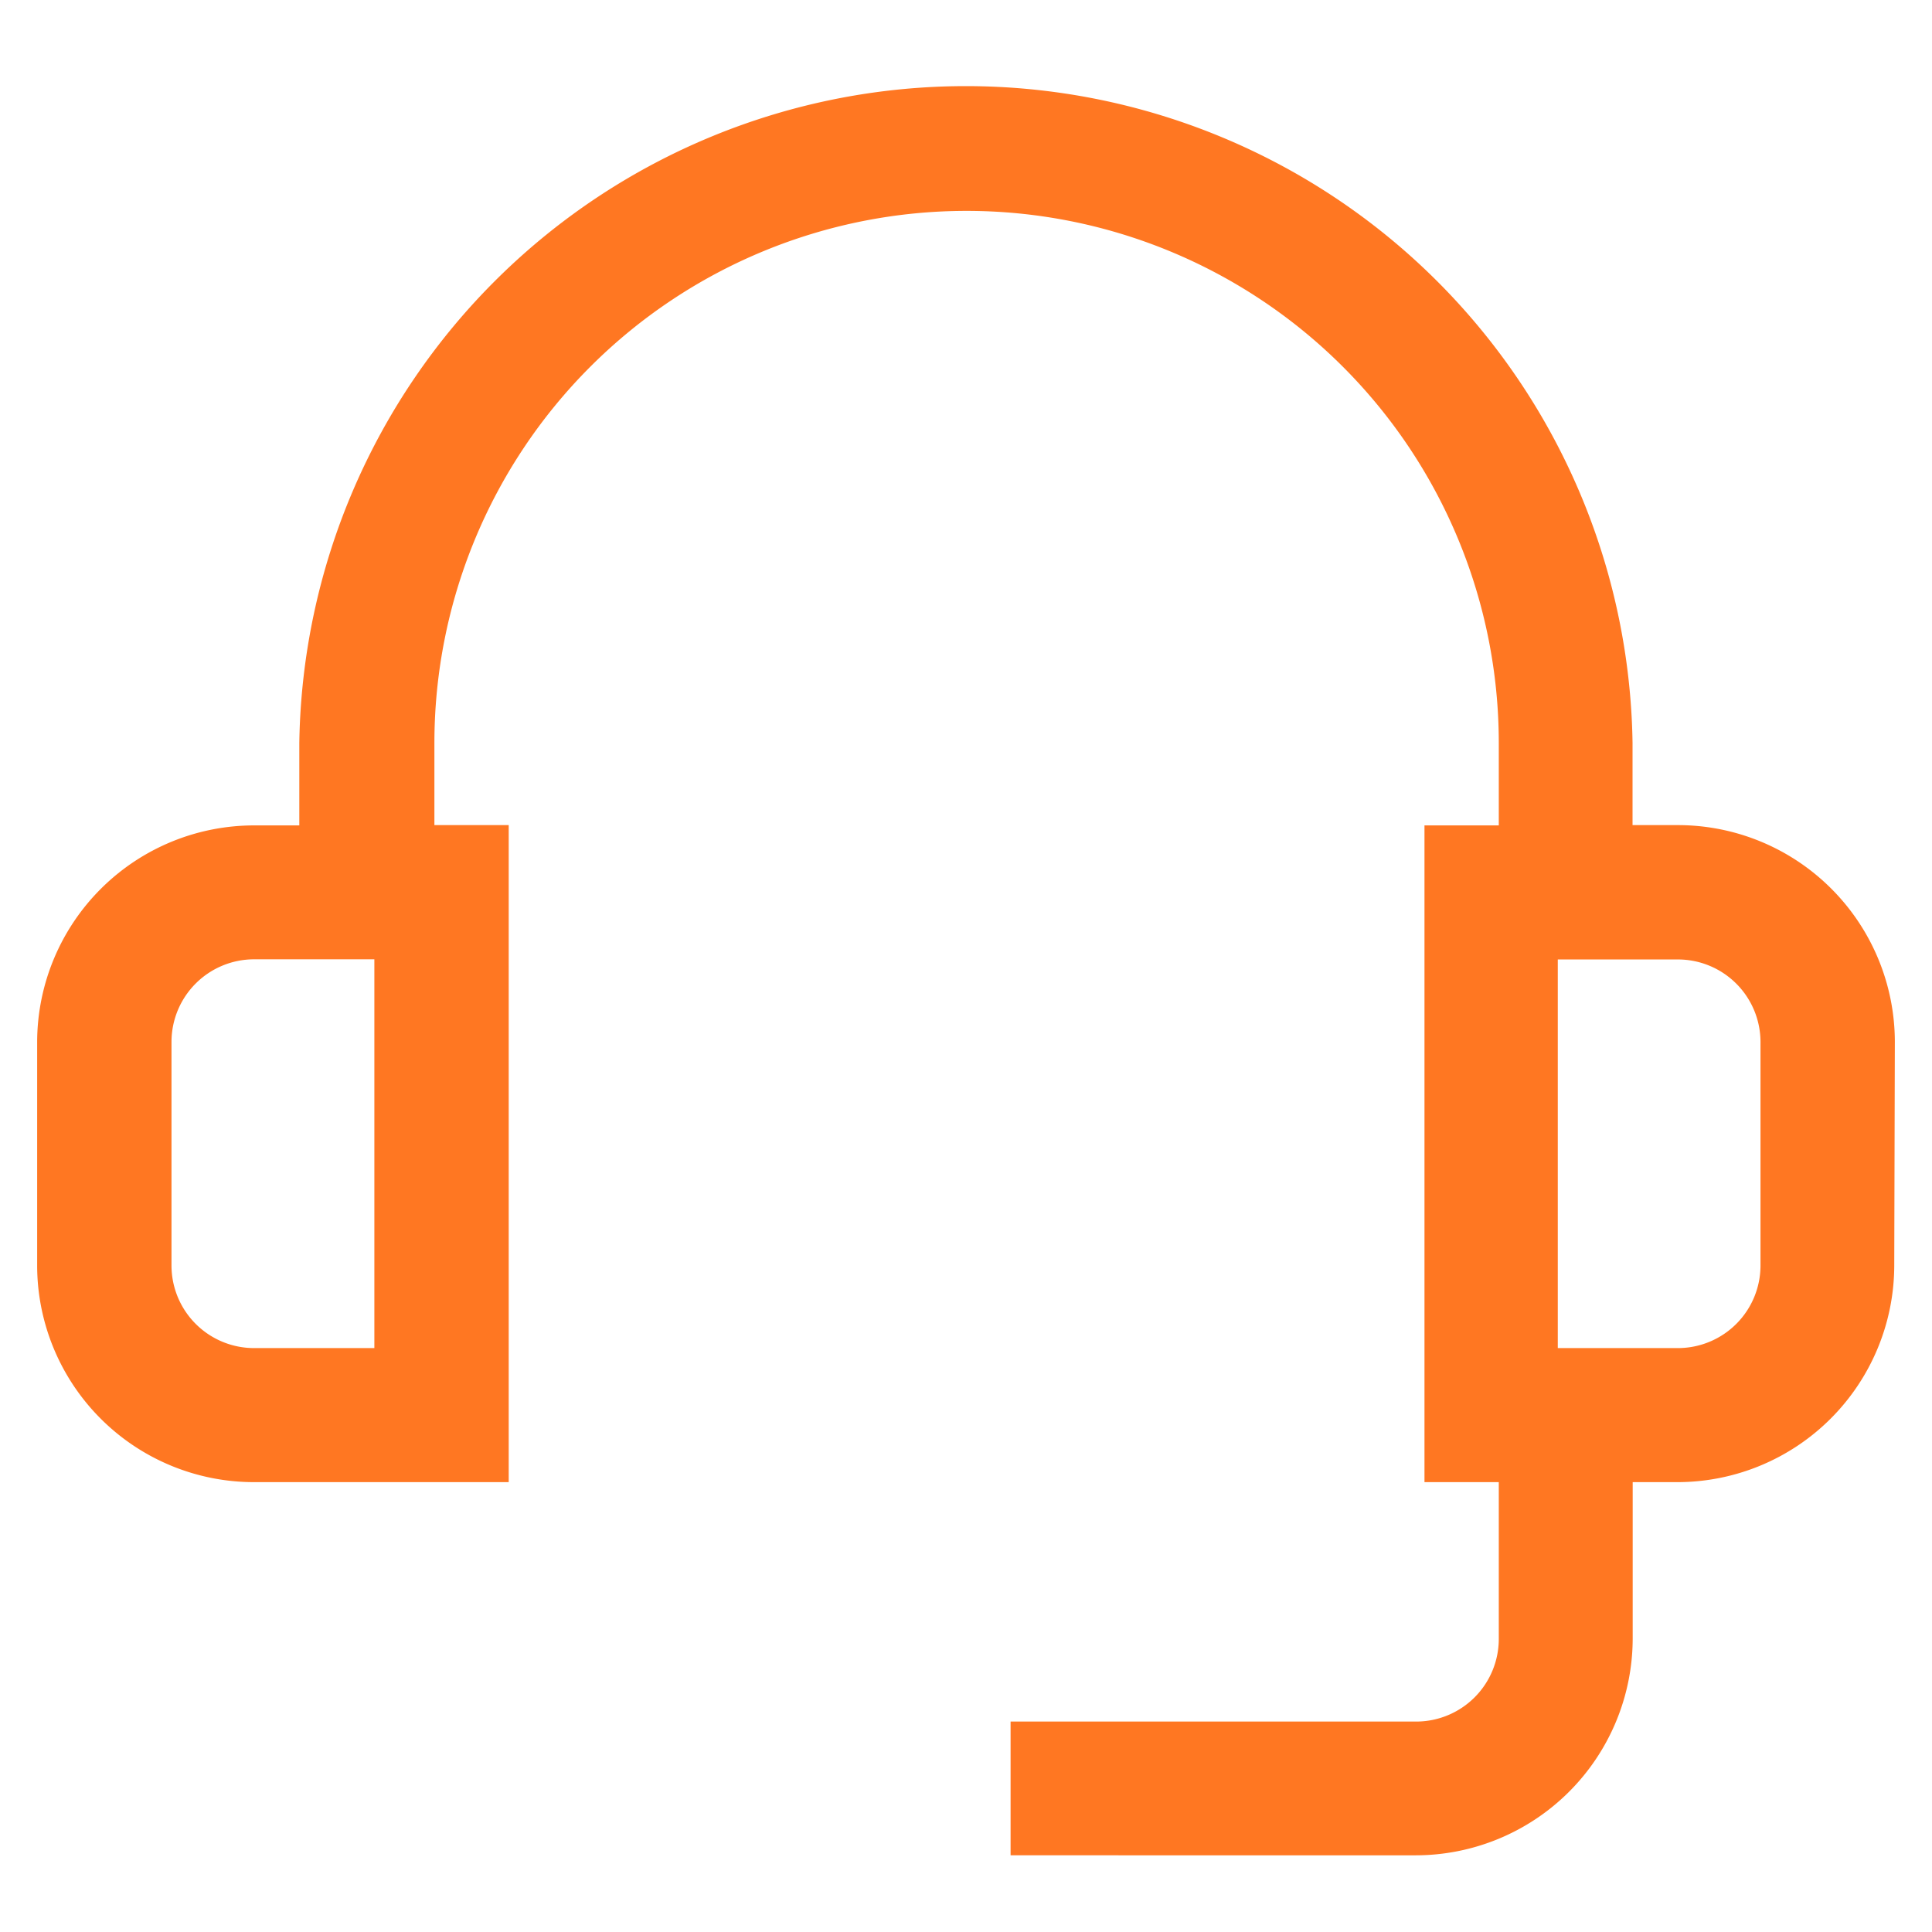
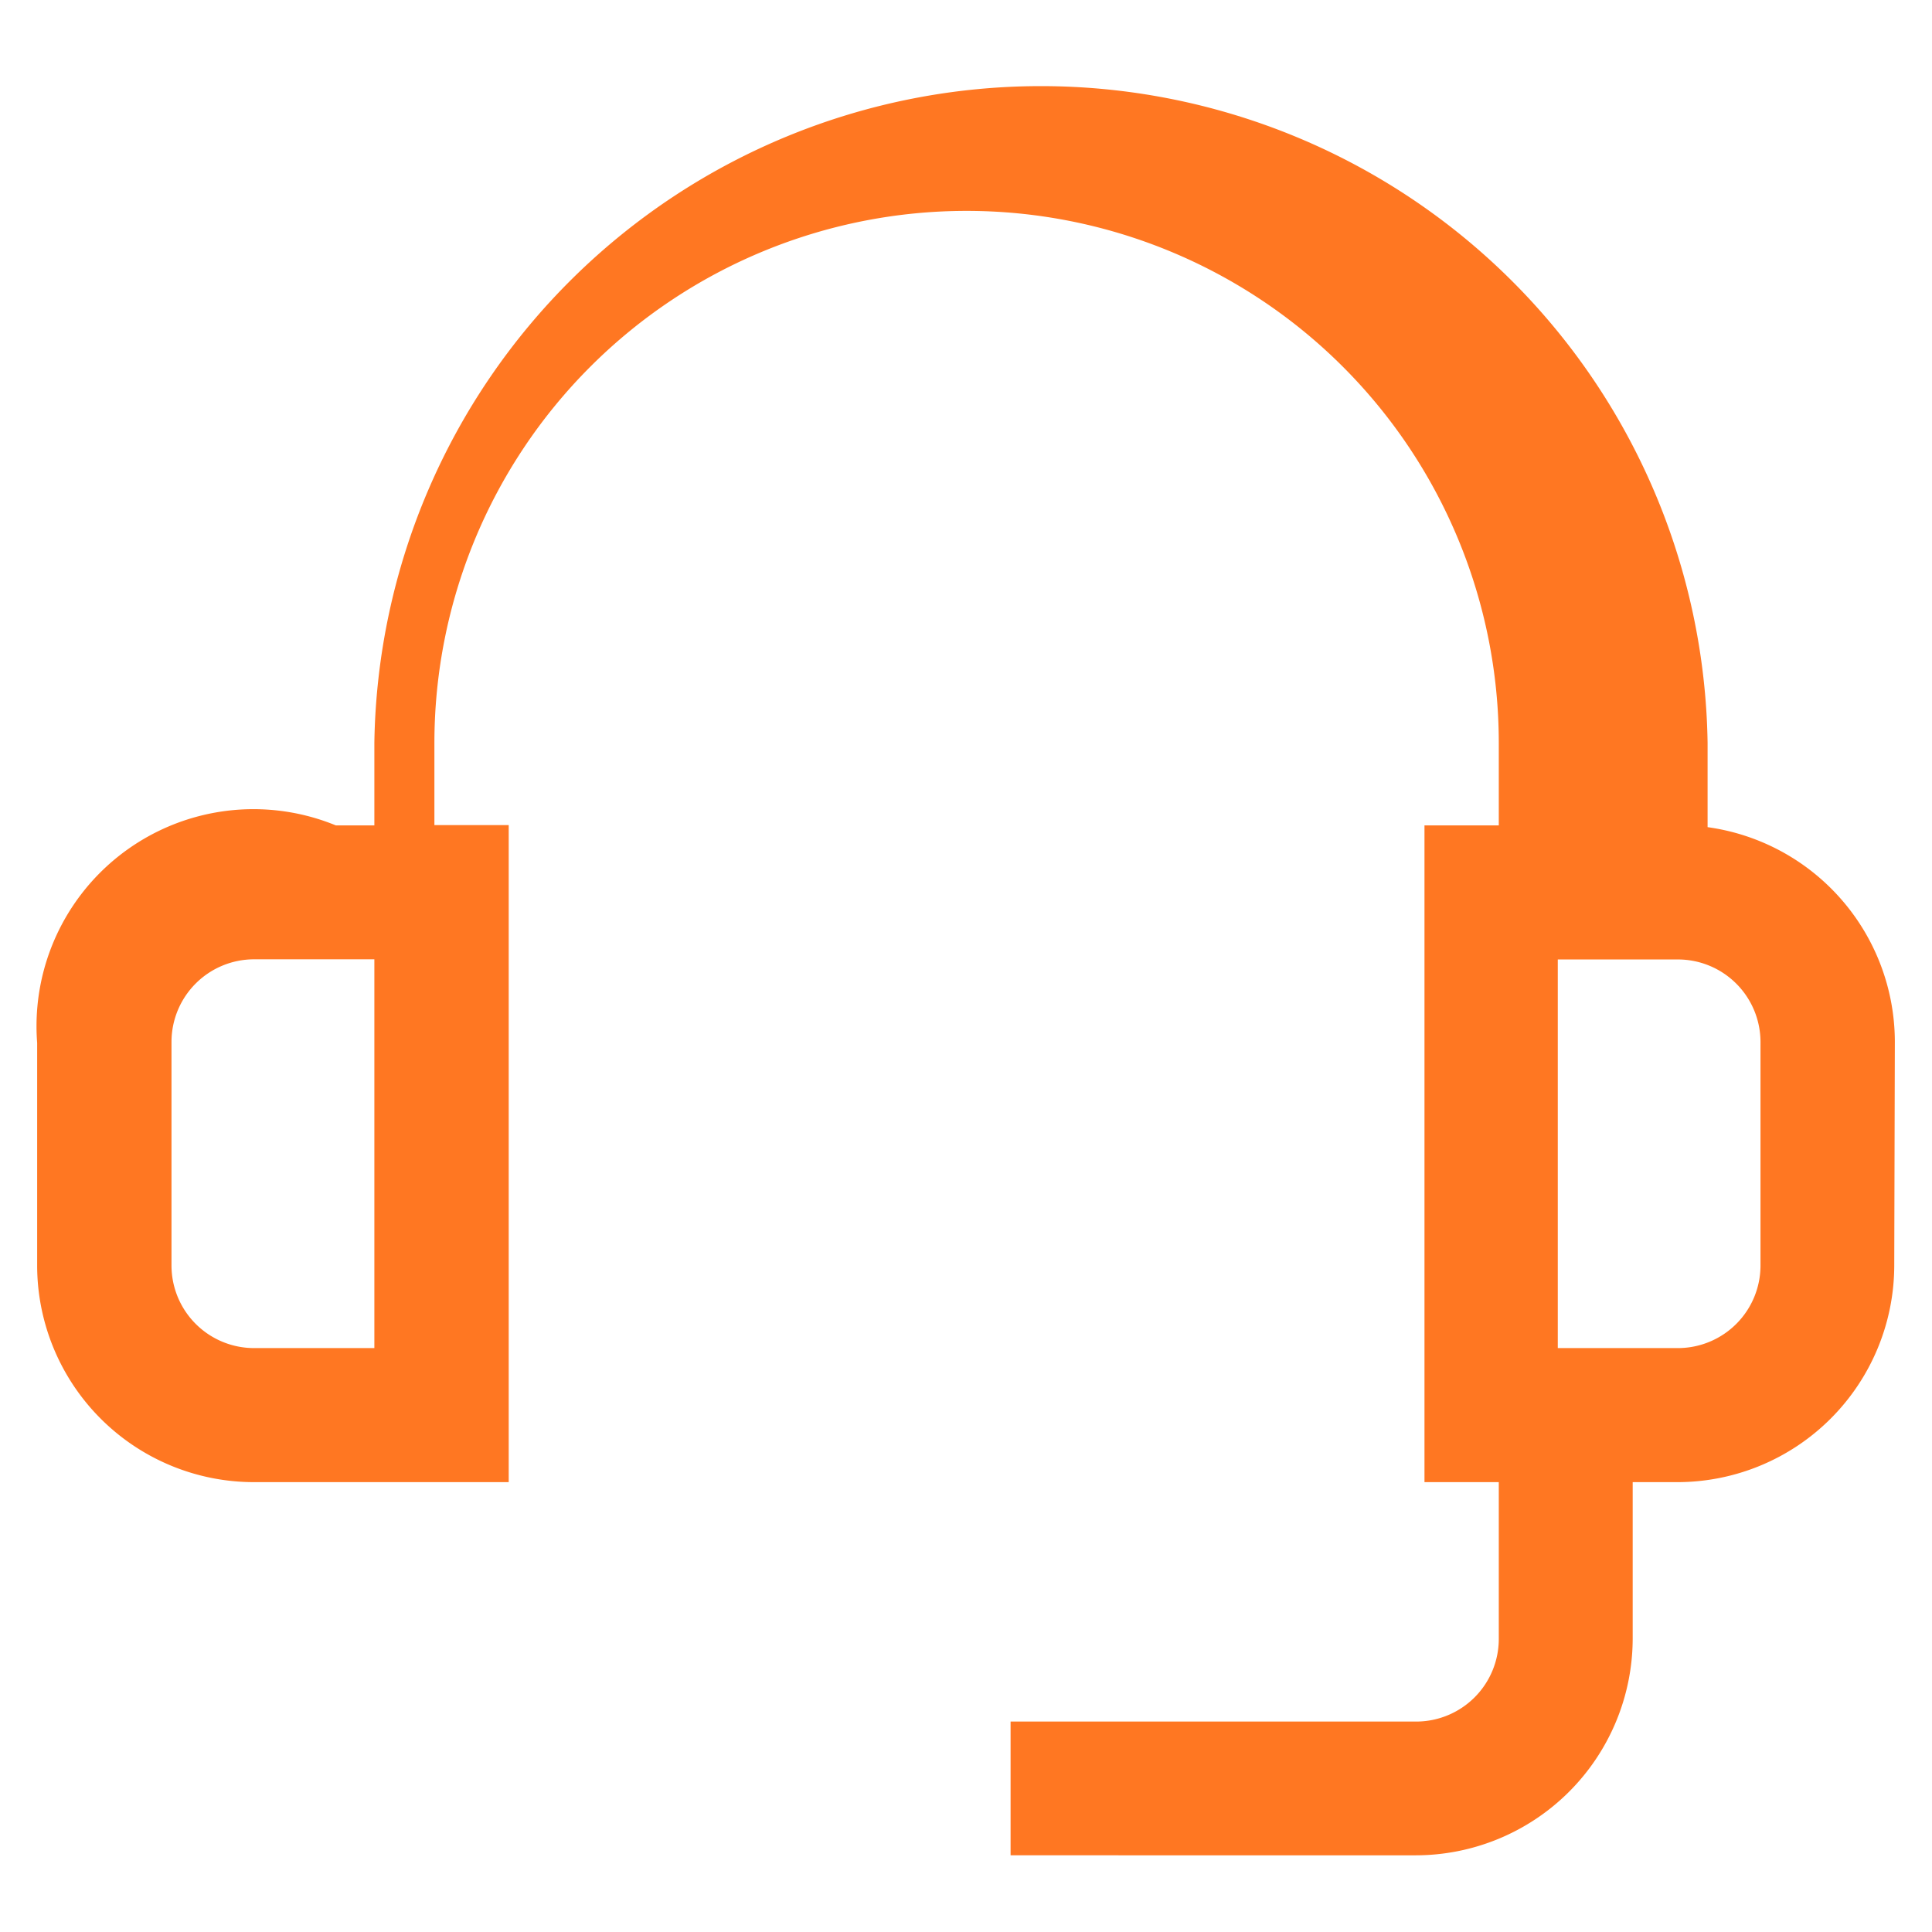
<svg xmlns="http://www.w3.org/2000/svg" id="Layer_1" data-name="Layer 1" viewBox="0 0 130 130">
  <defs>
    <style>.cls-1{fill:#f72;stroke:#f72;stroke-width:4px;}</style>
  </defs>
  <g id="Layer_1-2" data-name="Layer 1">
-     <path id="Path_72172" data-name="Path 72172" class="cls-1" d="M125.5,70.09a12.6,12.6,0,0,0-12.6-12.57h-5.05V50a42.86,42.86,0,0,0-85.71,0v7.54h-5A12.6,12.6,0,0,0,4.5,70.09V85.17A12.59,12.59,0,0,0,17.1,97.73H32.23V57.52h-5V50a37.81,37.81,0,0,1,75.62,0v7.54h-5V97.73h5V110.3a7.56,7.56,0,0,1-7.56,7.54H70v5H95.25a12.61,12.61,0,0,0,12.61-12.57V97.73h5a12.6,12.6,0,0,0,12.6-12.56ZM27.19,92.71H17.1a7.56,7.56,0,0,1-7.56-7.54V70.09a7.56,7.56,0,0,1,7.56-7.54H27.19Zm93.27-7.54a7.56,7.56,0,0,1-7.56,7.54H102.82V62.56H112.9a7.56,7.56,0,0,1,7.56,7.54Z" />
+     <path id="Path_72172" data-name="Path 72172" class="cls-1" d="M125.5,70.09a12.6,12.6,0,0,0-12.6-12.57V50a42.86,42.86,0,0,0-85.71,0v7.54h-5A12.6,12.6,0,0,0,4.5,70.09V85.17A12.59,12.59,0,0,0,17.1,97.73H32.23V57.52h-5V50a37.81,37.81,0,0,1,75.62,0v7.54h-5V97.73h5V110.3a7.56,7.56,0,0,1-7.56,7.54H70v5H95.25a12.61,12.61,0,0,0,12.61-12.57V97.73h5a12.6,12.6,0,0,0,12.6-12.56ZM27.19,92.71H17.1a7.56,7.56,0,0,1-7.56-7.54V70.09a7.56,7.56,0,0,1,7.56-7.54H27.19Zm93.27-7.54a7.56,7.56,0,0,1-7.56,7.54H102.82V62.56H112.9a7.56,7.56,0,0,1,7.56,7.54Z" />
  </g>
</svg>